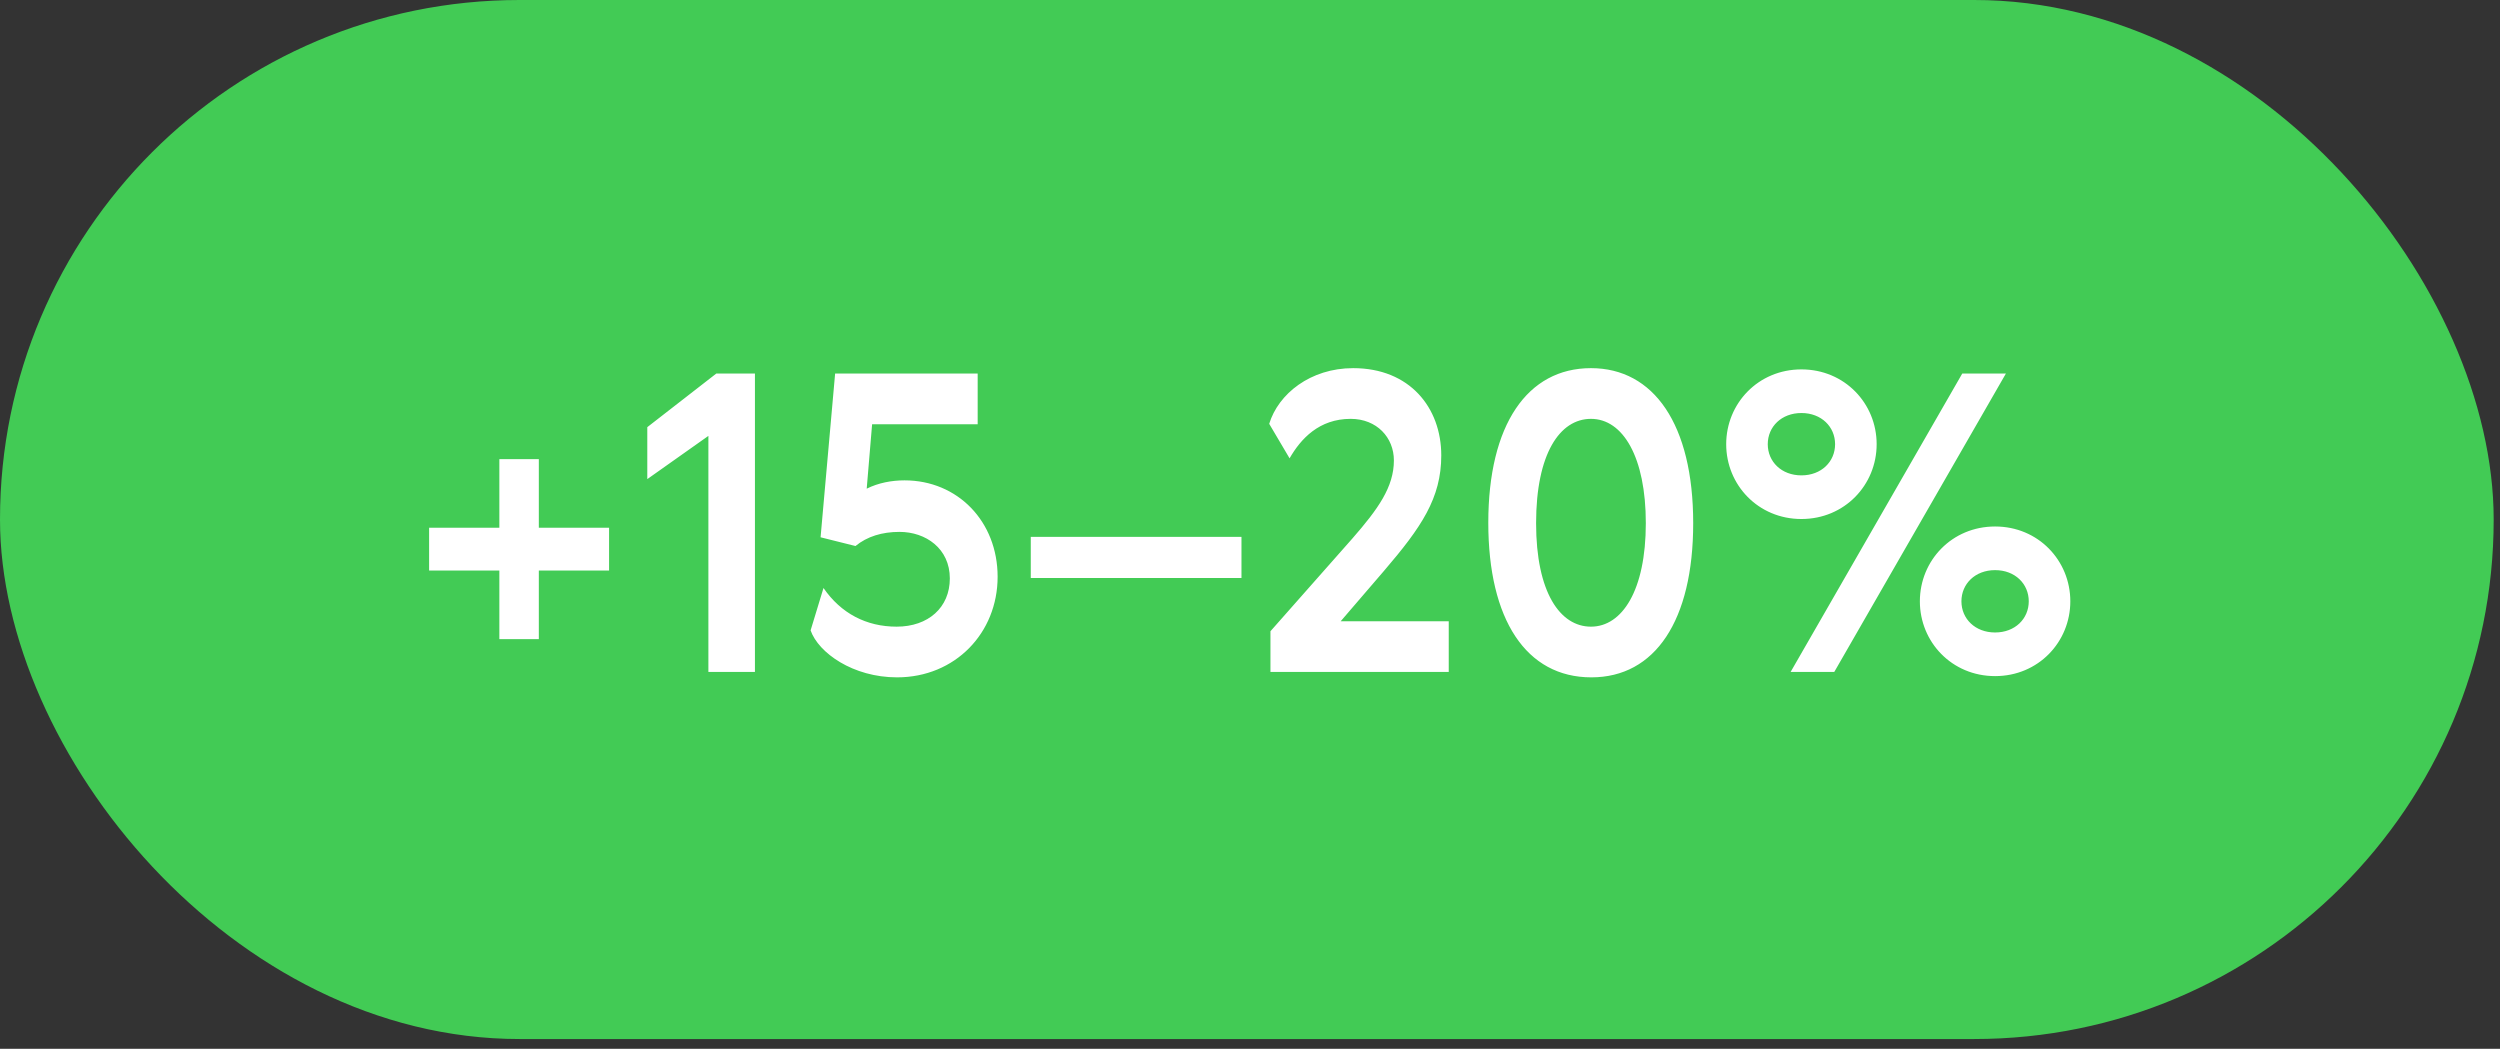
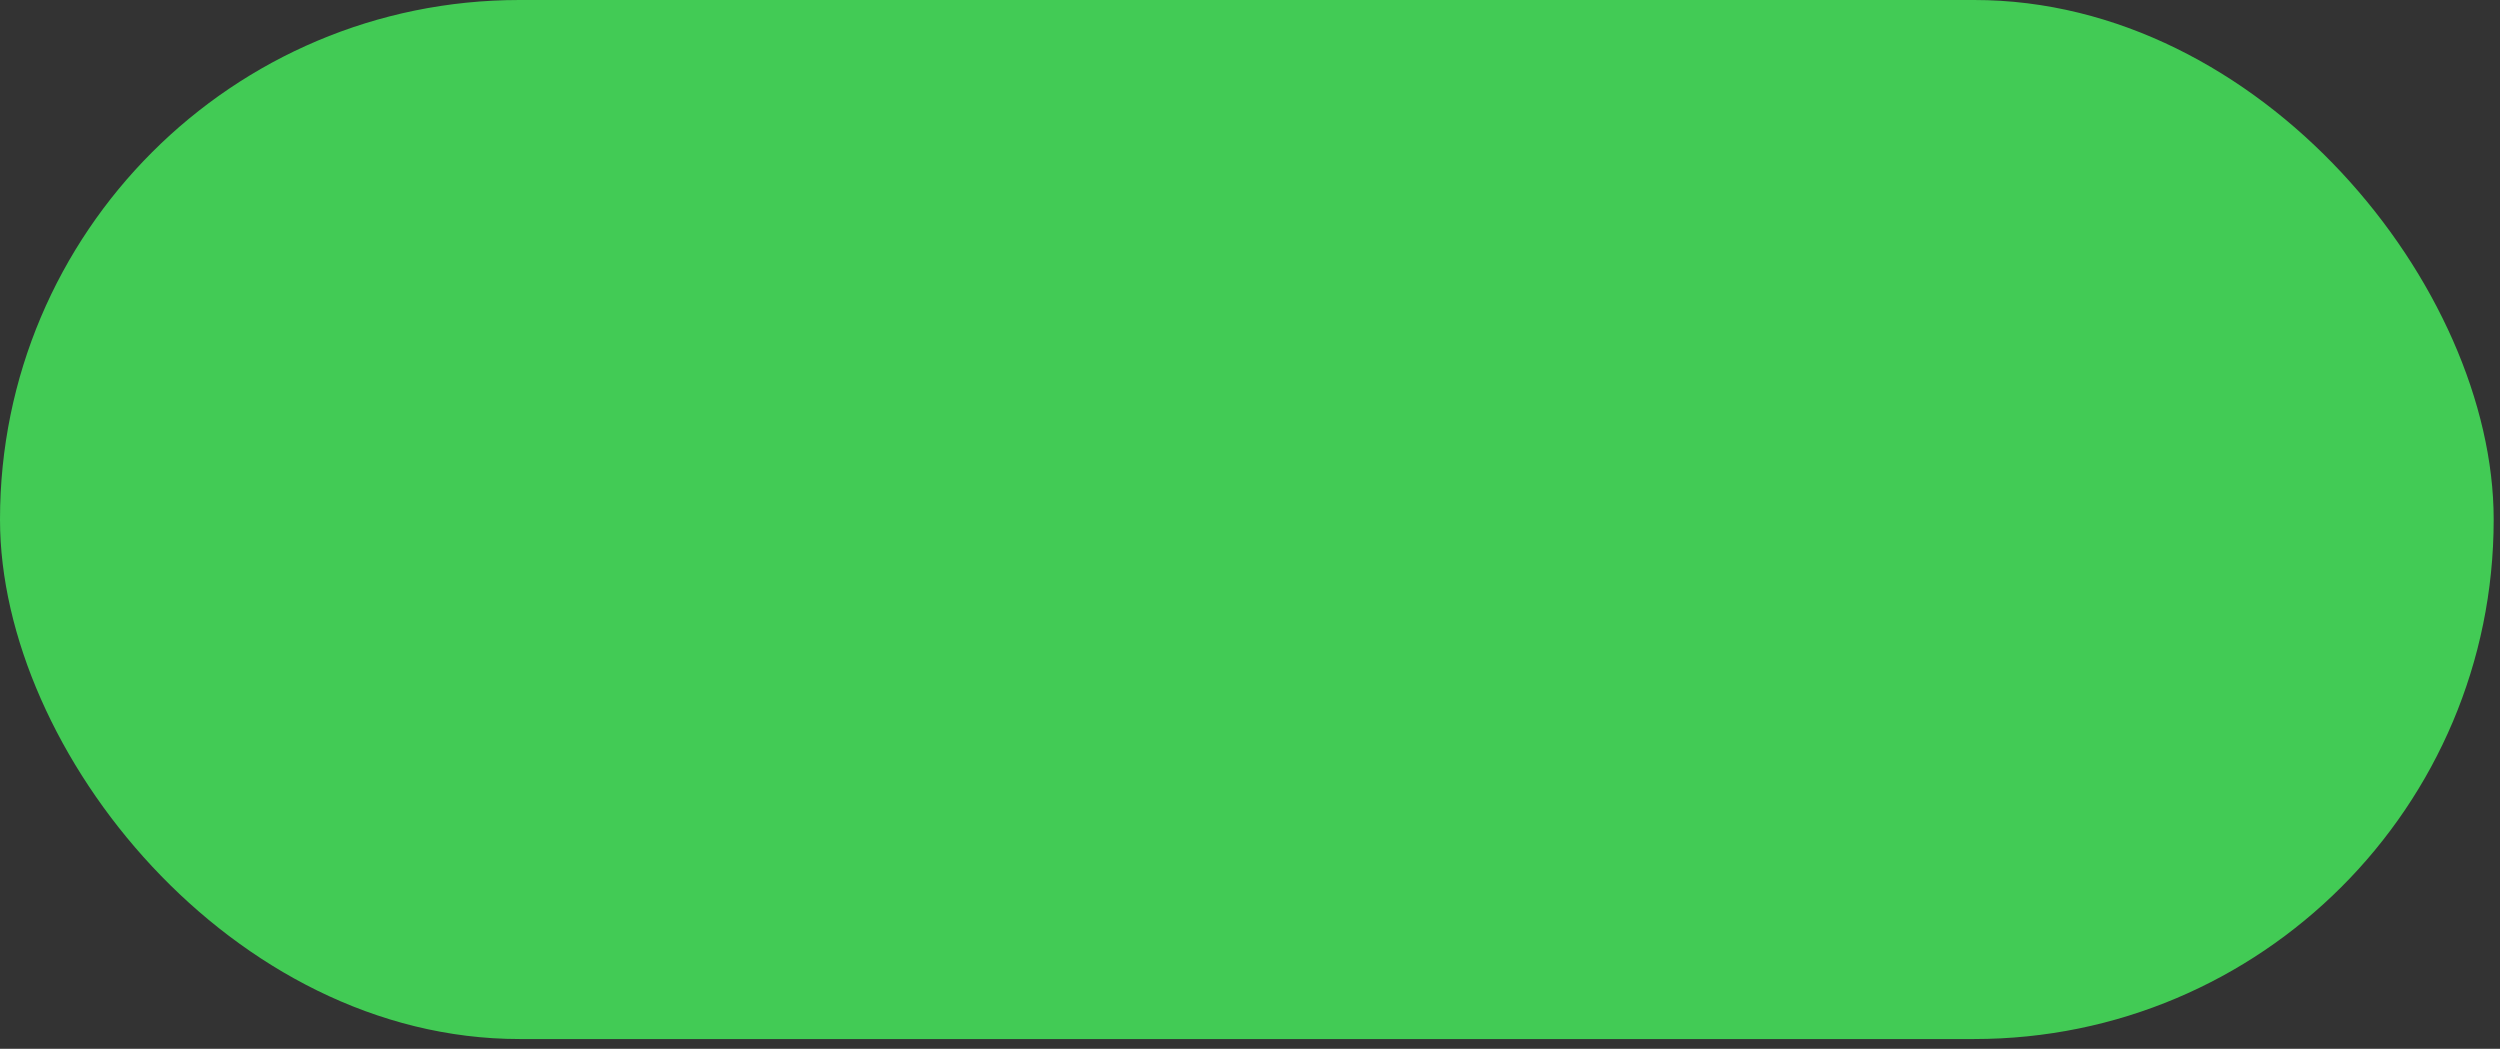
<svg xmlns="http://www.w3.org/2000/svg" width="205" height="86" viewBox="0 0 205 86" fill="none">
  <rect x="0" y="0" width="205" height="86" fill="#333333" stroke="none" />
  <rect width="204.482" height="85.201" rx="42.6" fill="#42CB55" />
-   <path d="M35.187 43.275H40.947V37.651H44.184V43.275H49.944V46.785H44.184V52.408H40.947V46.785H35.187V43.275ZM53.078 39.287V35.027L58.736 30.631H61.905V55.1H58.088V35.743L53.078 39.287ZM73.524 51.386C76.114 51.386 77.886 49.818 77.886 47.432C77.886 44.978 75.909 43.615 73.762 43.615C72.331 43.615 71.104 43.99 70.15 44.774L67.287 44.058L68.48 30.631H80.169V34.788H71.513L71.07 40.071C72.024 39.594 73.115 39.389 74.171 39.389C78.534 39.389 81.805 42.763 81.805 47.296C81.805 51.897 78.329 55.543 73.558 55.543C69.945 55.543 67.117 53.533 66.469 51.692L67.526 48.216C68.957 50.295 71.036 51.386 73.524 51.386ZM84.523 47.398V44.024H101.801V47.398H84.523ZM110.754 34.346C108.164 34.346 106.665 35.981 105.745 37.583L104.075 34.754C104.824 32.301 107.449 30.188 110.959 30.188C115.594 30.188 118.184 33.425 118.184 37.344C118.184 40.855 116.548 43.24 113.481 46.819L109.936 50.943H118.797V55.1H104.177V51.761L110.891 44.161C113.004 41.741 114.299 39.935 114.299 37.754C114.299 35.879 112.901 34.346 110.754 34.346ZM130.458 30.188C135.604 30.188 138.842 34.788 138.842 42.9C138.842 50.908 135.706 55.543 130.492 55.543C125.142 55.543 122.04 50.806 122.04 42.865C122.04 34.823 125.244 30.188 130.458 30.188ZM130.458 51.386C133.014 51.386 134.957 48.421 134.957 42.9C134.957 37.481 133.082 34.346 130.458 34.346C127.902 34.346 125.96 37.208 125.96 42.9C125.96 48.591 127.936 51.386 130.458 51.386ZM150.409 55.1H146.83L160.905 30.631H164.484L150.409 55.1ZM147.716 30.29C151.261 30.29 153.885 33.084 153.885 36.424C153.885 39.764 151.261 42.559 147.716 42.559C144.172 42.559 141.548 39.764 141.548 36.424C141.548 33.084 144.172 30.29 147.716 30.29ZM147.716 38.98C149.352 38.98 150.477 37.856 150.477 36.424C150.477 34.993 149.352 33.868 147.716 33.868C146.08 33.868 144.956 34.993 144.956 36.424C144.956 37.856 146.08 38.98 147.716 38.98ZM163.598 43.172C167.142 43.172 169.766 45.967 169.766 49.307C169.766 52.647 167.142 55.441 163.598 55.441C160.053 55.441 157.429 52.647 157.429 49.307C157.429 45.967 160.053 43.172 163.598 43.172ZM163.598 51.863C165.234 51.863 166.358 50.738 166.358 49.307C166.358 47.875 165.234 46.751 163.598 46.751C161.962 46.751 160.837 47.875 160.837 49.307C160.837 50.738 161.962 51.863 163.598 51.863Z" fill="white" />
</svg>